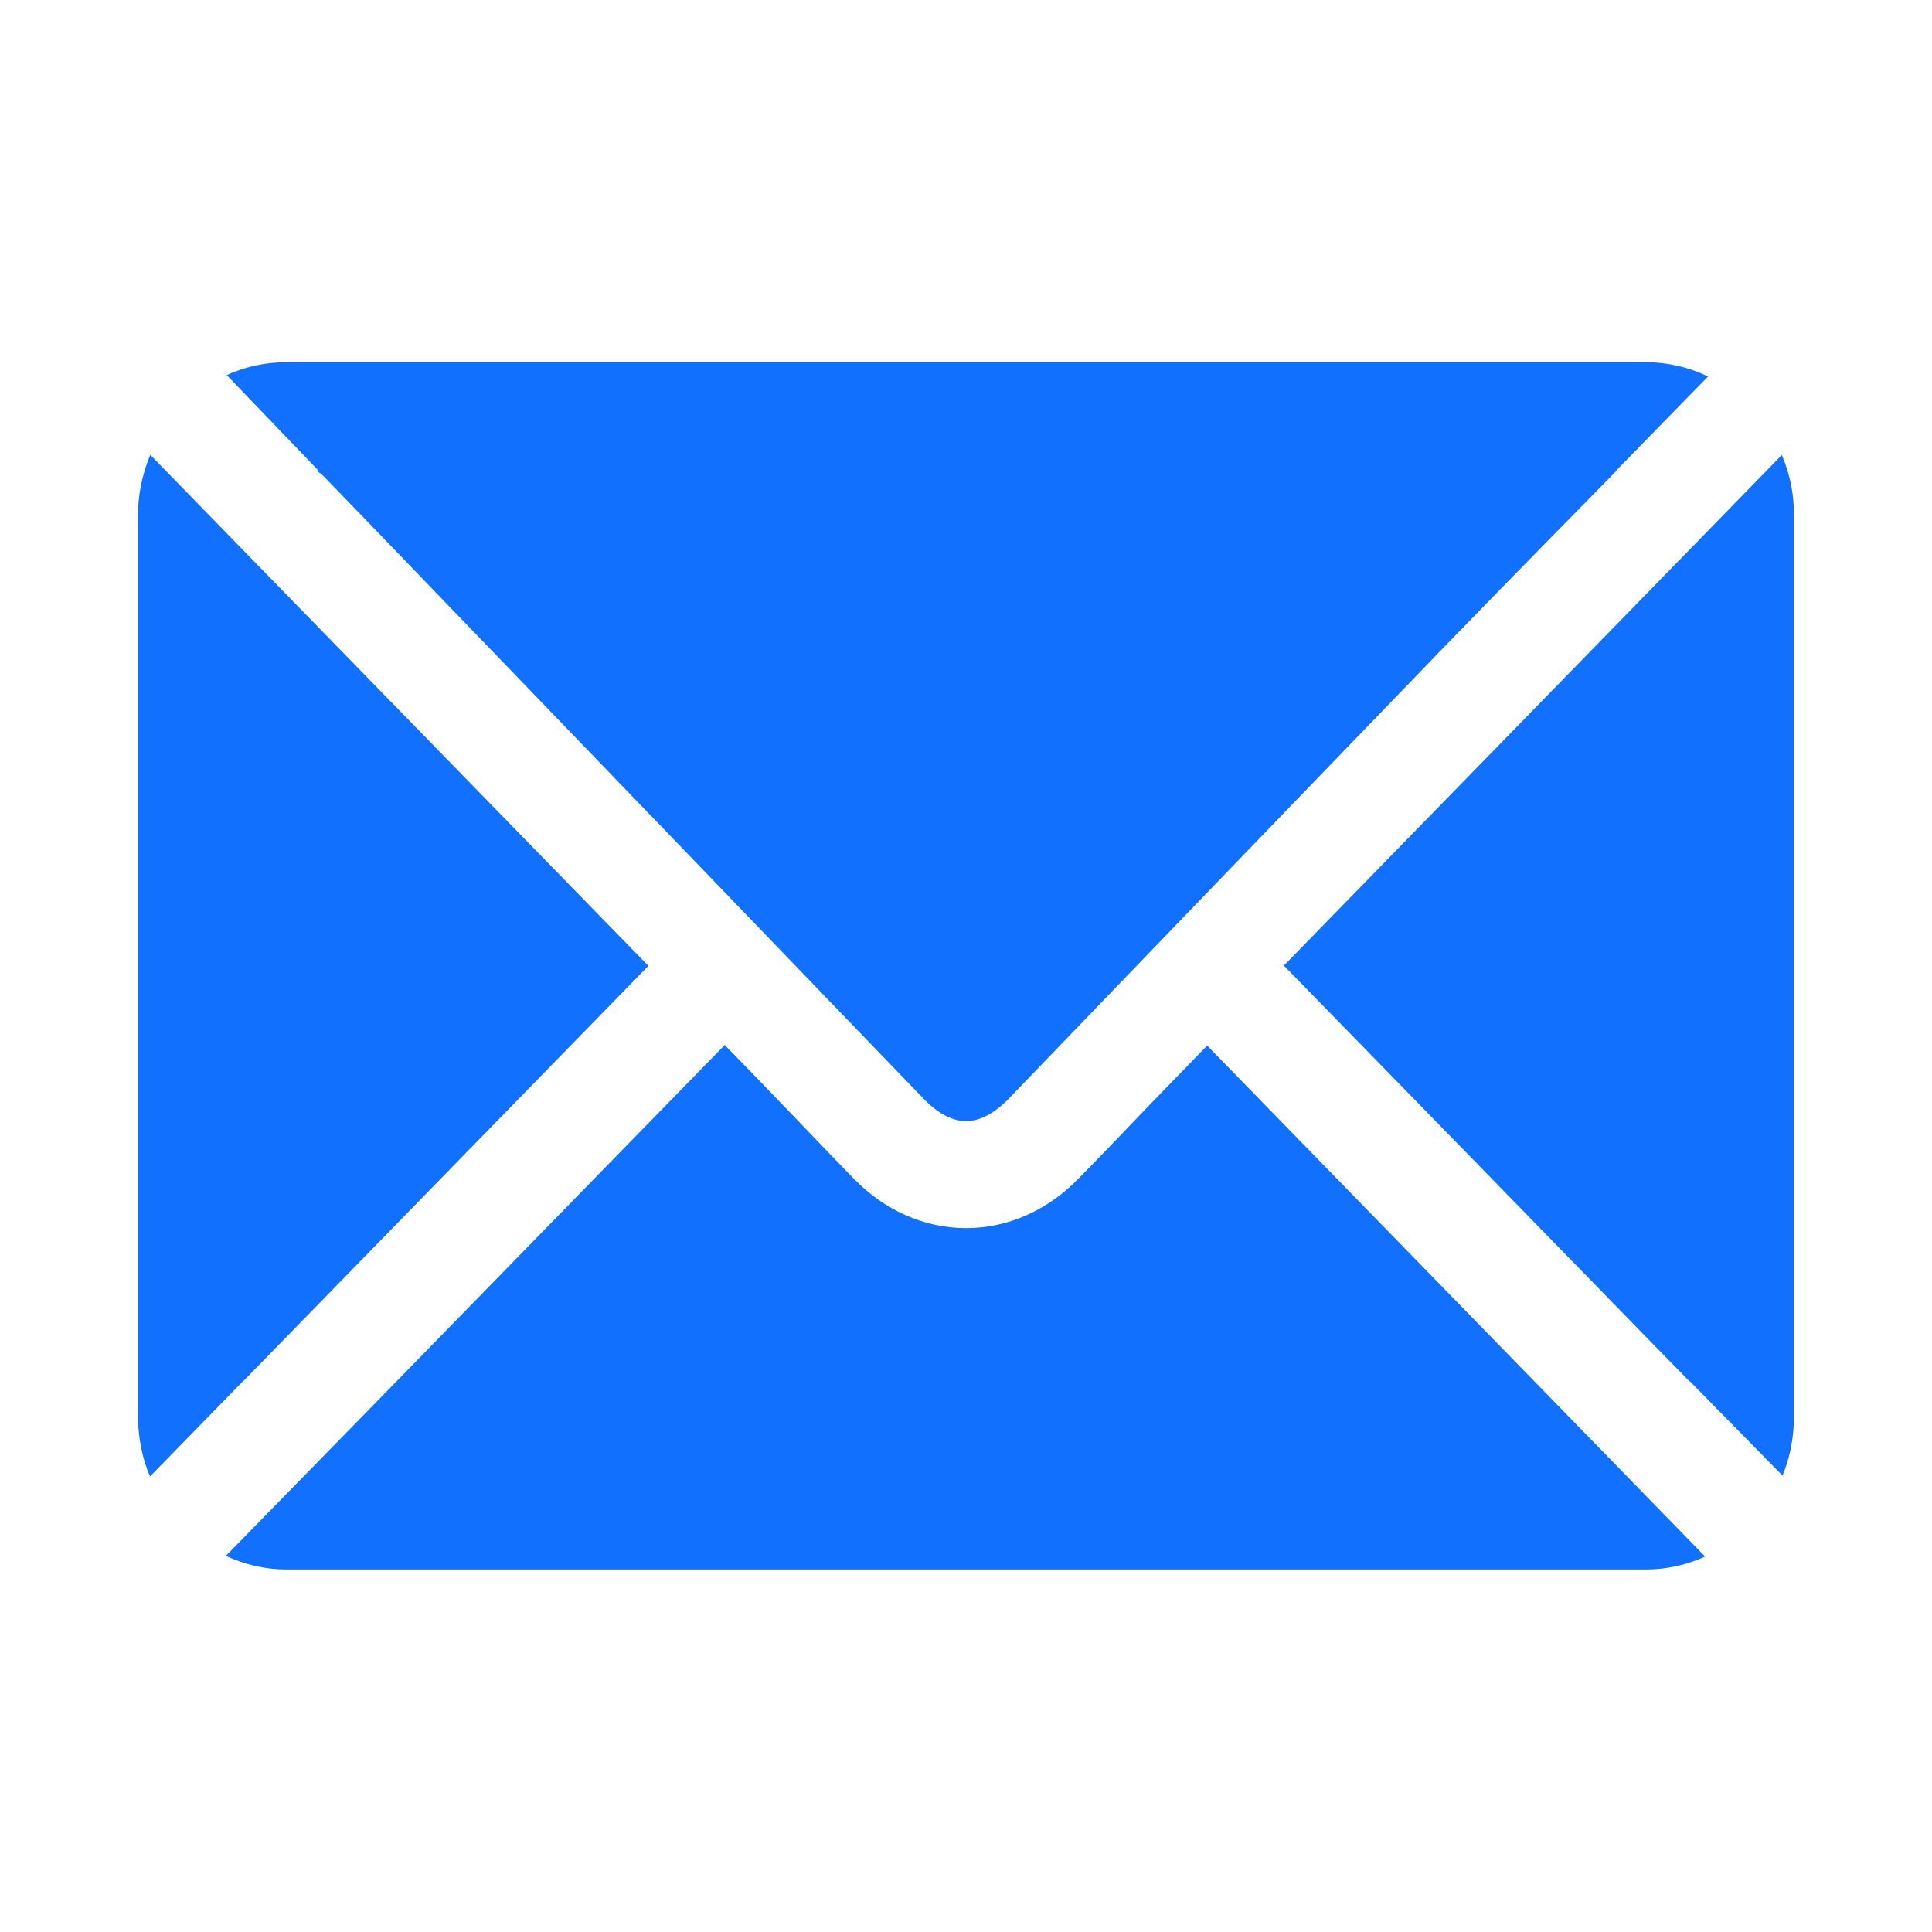
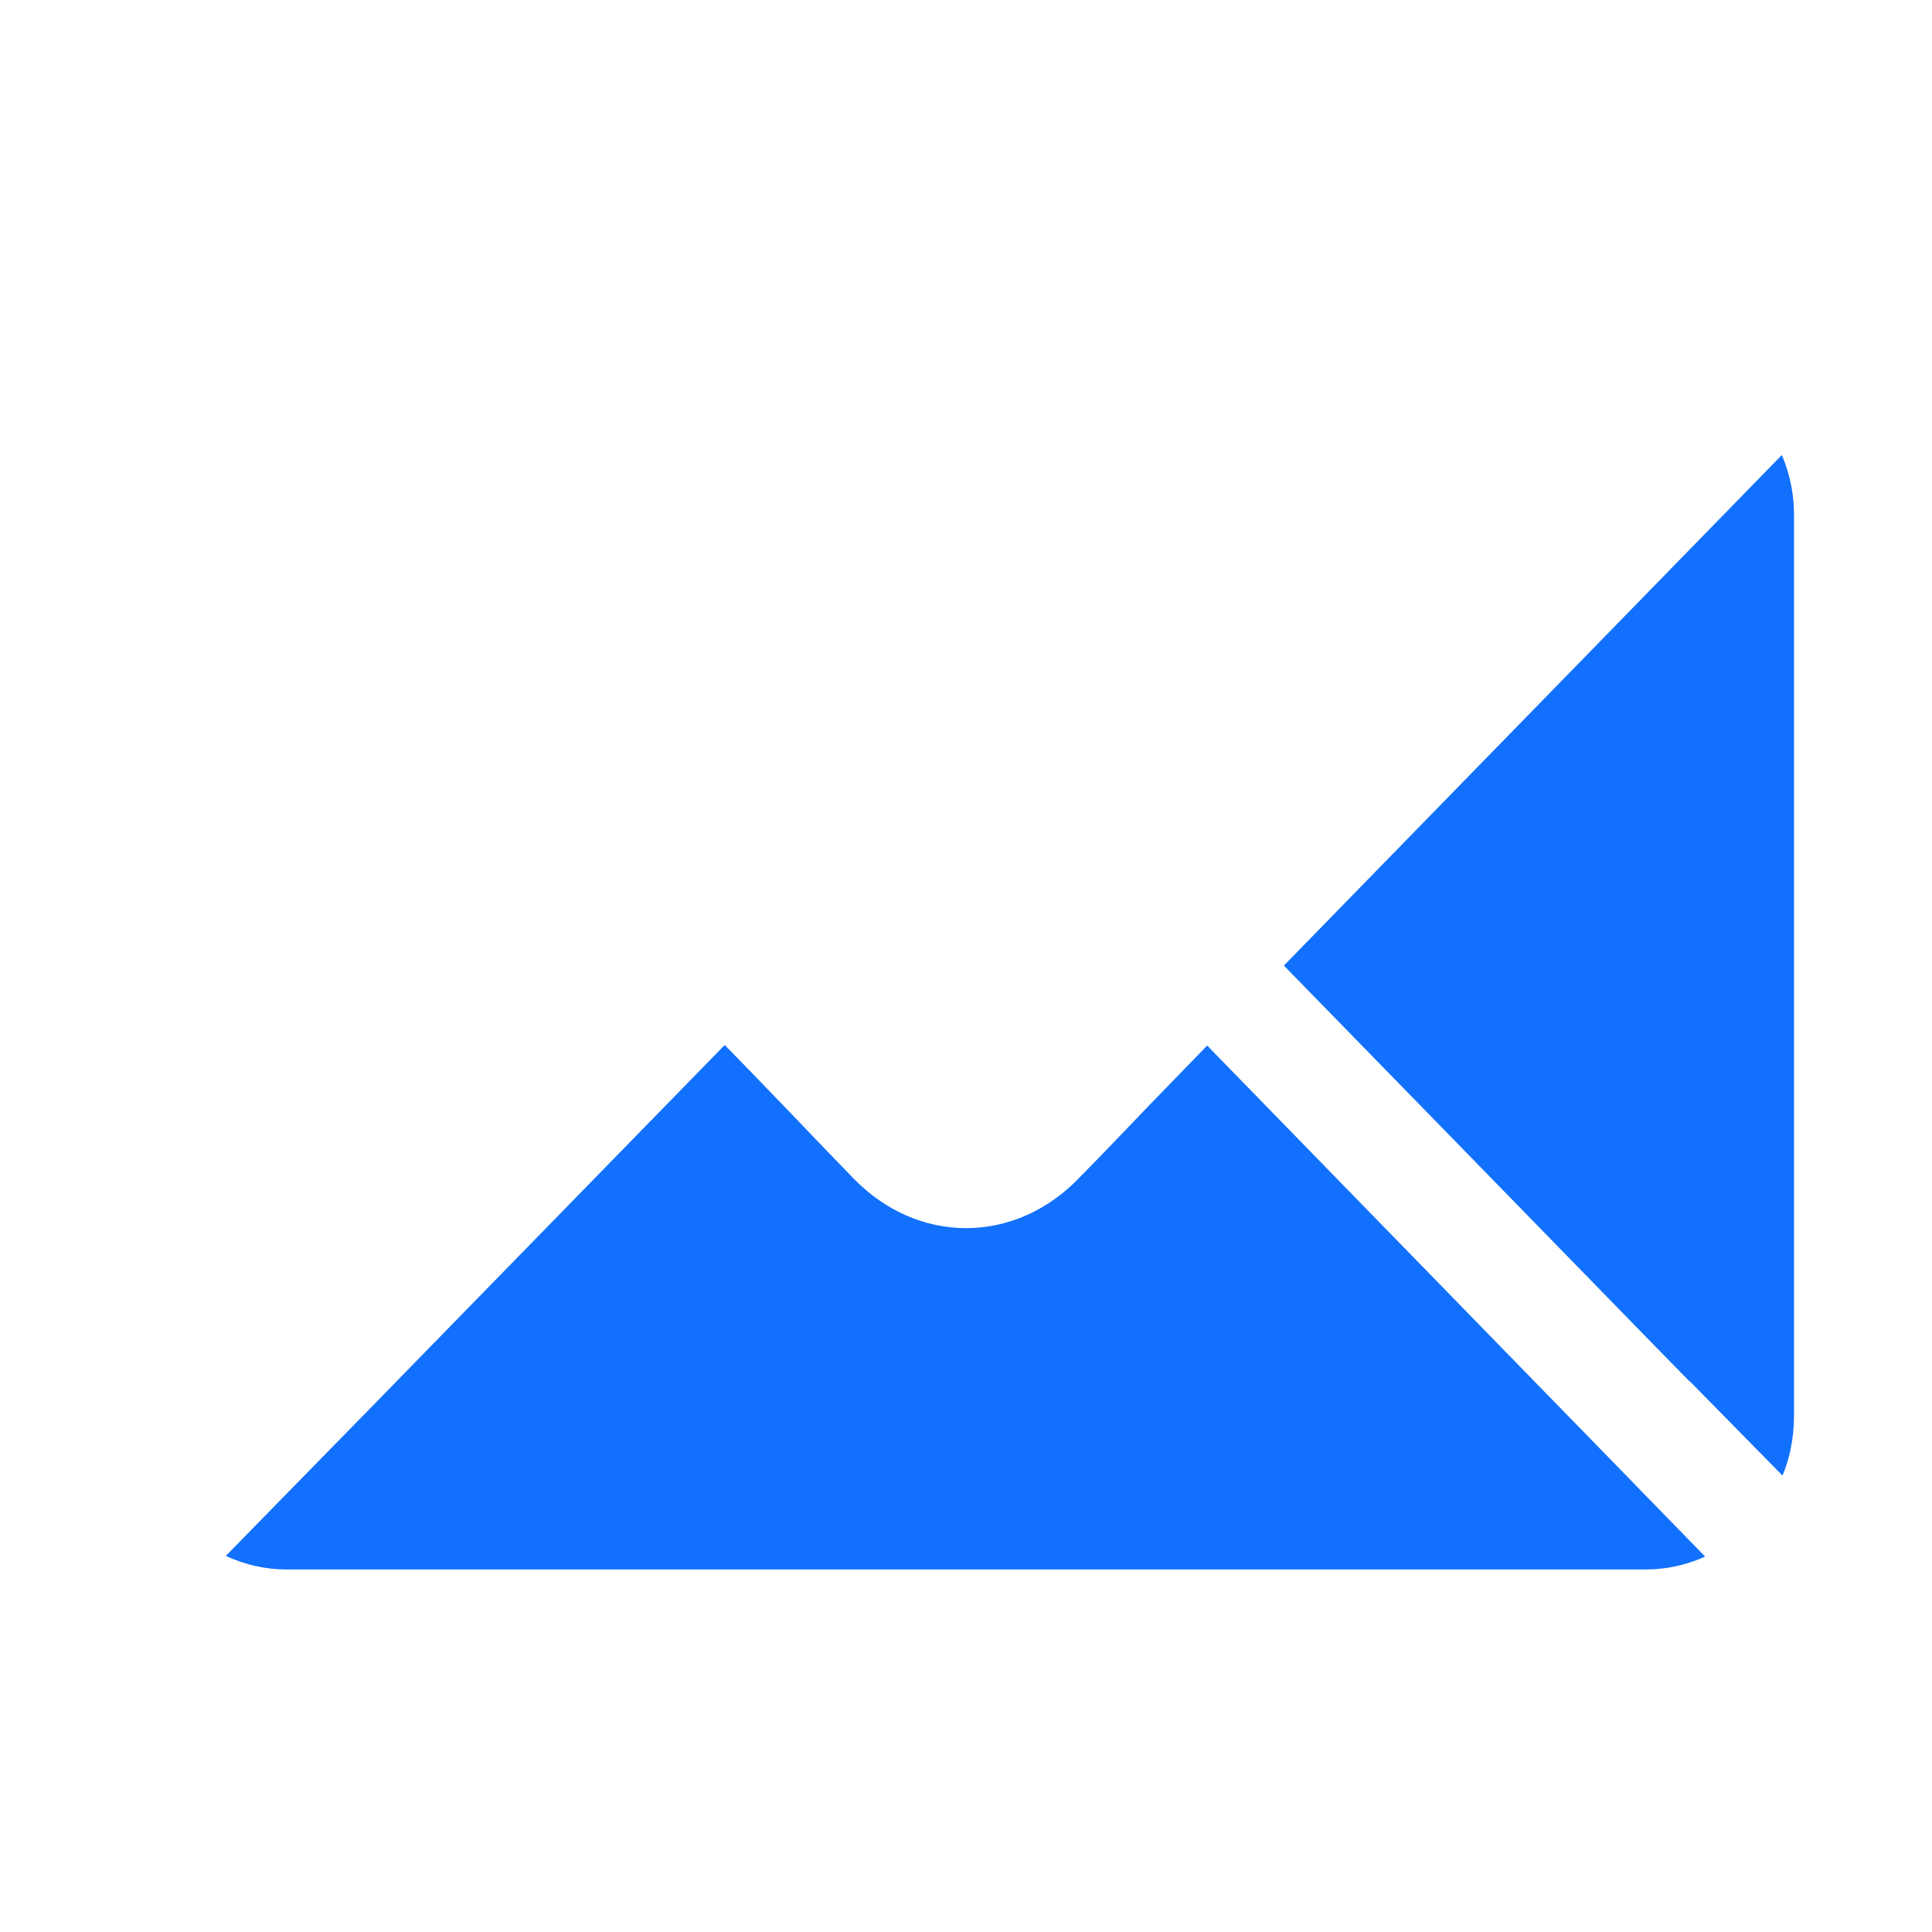
<svg xmlns="http://www.w3.org/2000/svg" width="28" height="28" viewBox="0 0 28 28" fill="none">
-   <path d="M4.58 6.819C4.619 6.843 4.659 6.868 4.691 6.903C5.129 7.355 5.566 7.807 6.003 8.262C8.345 10.693 10.689 13.123 13.031 15.556L13.372 15.91C13.589 16.135 13.794 16.247 14.002 16.247C14.208 16.247 14.411 16.137 14.626 15.916L16.702 13.76C18.084 12.324 19.469 10.89 20.853 9.456C21.44 8.849 22.04 8.236 22.621 7.644L22.674 7.591C22.925 7.334 23.178 7.078 23.431 6.819H23.424L24.755 5.456C24.479 5.323 24.17 5.25 23.851 5.25H4.151C3.849 5.25 3.558 5.312 3.286 5.436L4.614 6.819H4.58Z" fill="#1270FE" />
-   <path d="M3.526 20.017L9.397 13.998L2.178 6.592C2.129 6.708 2.09 6.83 2.06 6.956L2.056 6.973C2.019 7.136 2 7.306 2 7.473V20.523C2 20.684 2.017 20.843 2.049 20.997C2.077 21.136 2.12 21.271 2.174 21.398L3.526 20.013V20.017Z" fill="#1270FE" />
  <path d="M22.383 20.169C20.75 18.493 19.121 16.821 17.495 15.153L17.21 15.447C17.009 15.655 16.803 15.867 16.597 16.079C16.477 16.204 16.357 16.33 16.237 16.455C16.034 16.667 15.83 16.879 15.624 17.087C15.176 17.546 14.6 17.799 14.002 17.799H14C13.4 17.799 12.824 17.544 12.376 17.085C12.159 16.862 11.945 16.639 11.729 16.414C11.594 16.272 11.459 16.131 11.321 15.989C11.131 15.79 10.938 15.593 10.754 15.402L10.503 15.145L5.519 20.253L3.273 22.549C3.543 22.675 3.843 22.746 4.151 22.746H23.851C24.149 22.746 24.442 22.682 24.712 22.559L23.364 21.175C23.036 20.838 22.711 20.504 22.383 20.169Z" fill="#1270FE" />
  <path d="M25.964 7.061C25.934 6.898 25.886 6.742 25.824 6.594L18.607 13.994C20.274 15.704 21.937 17.406 23.585 19.098L23.722 19.239C23.979 19.501 24.232 19.762 24.487 20.021V20.015L25.833 21.385C25.882 21.269 25.919 21.149 25.946 21.027L25.949 21.01C25.983 20.851 26 20.688 26 20.523V7.473C26 7.336 25.989 7.196 25.964 7.061Z" fill="#1270FE" />
</svg>